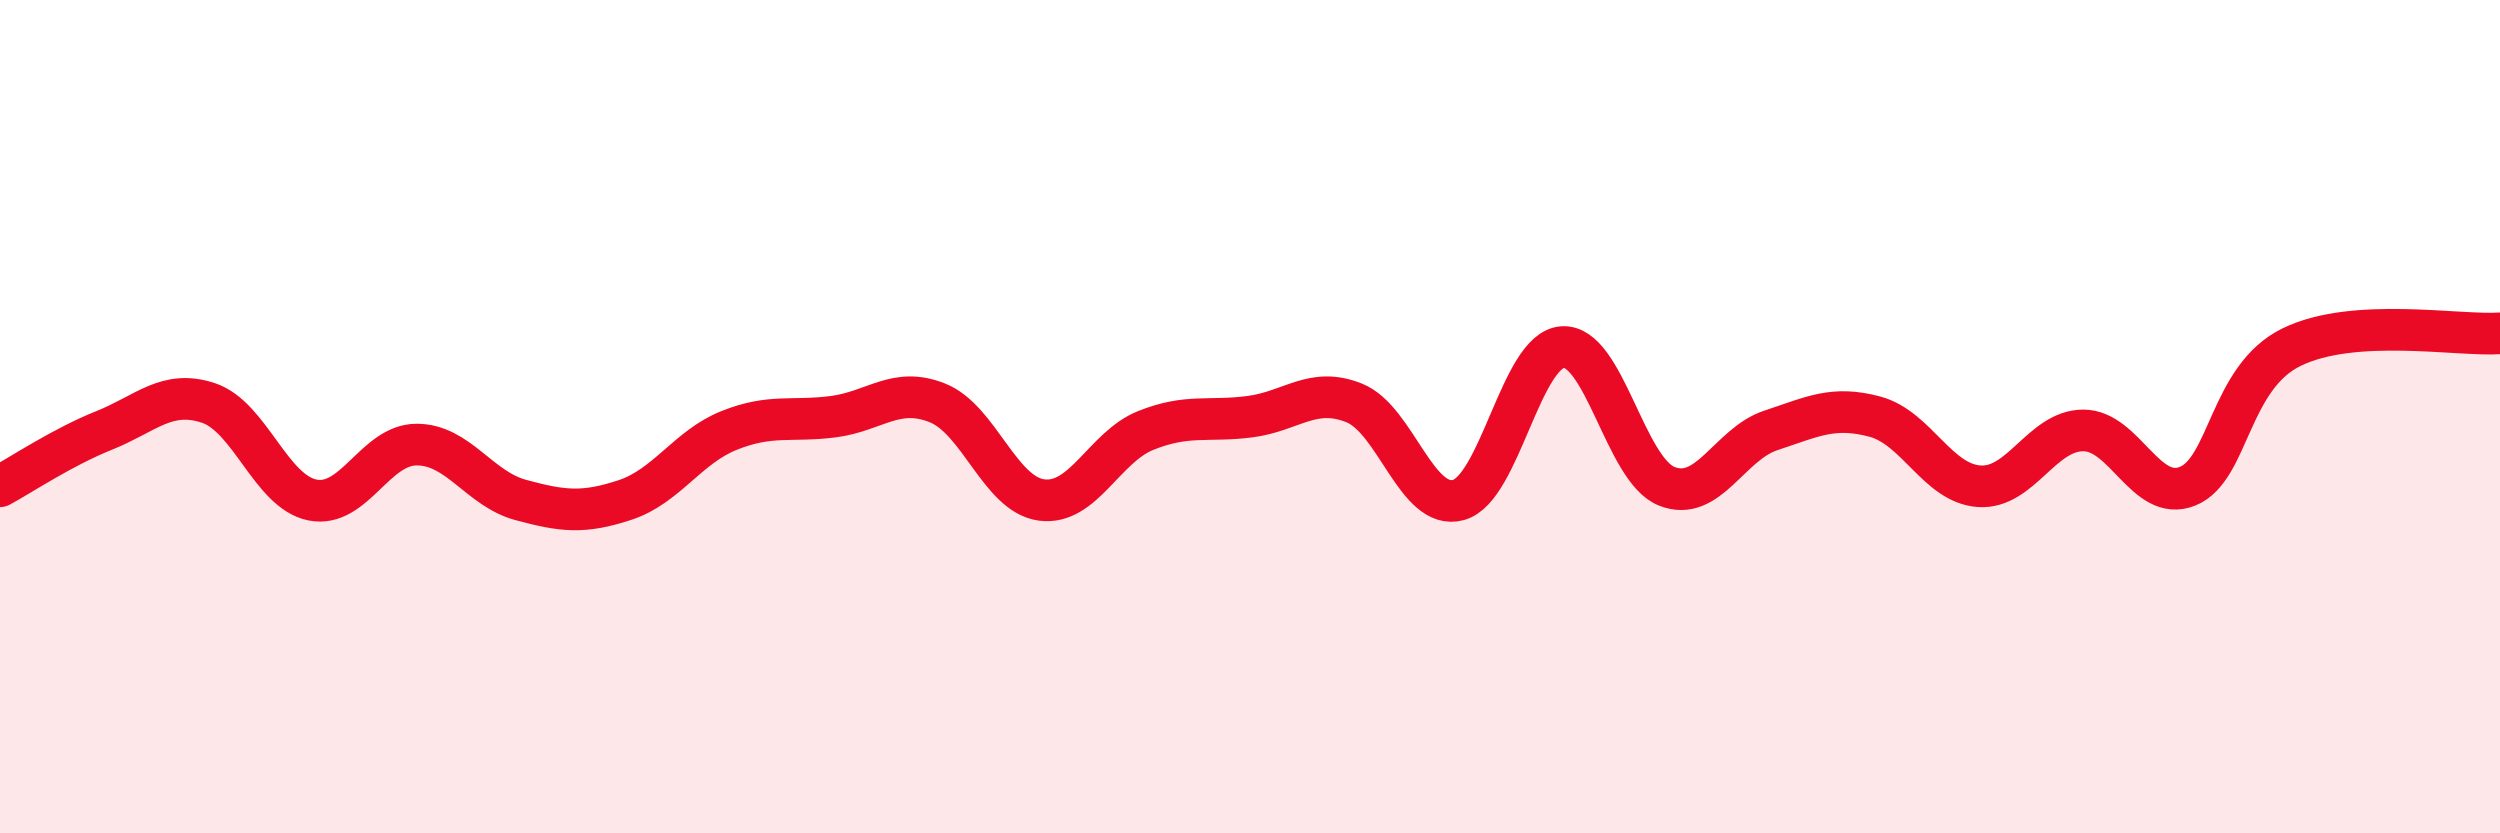
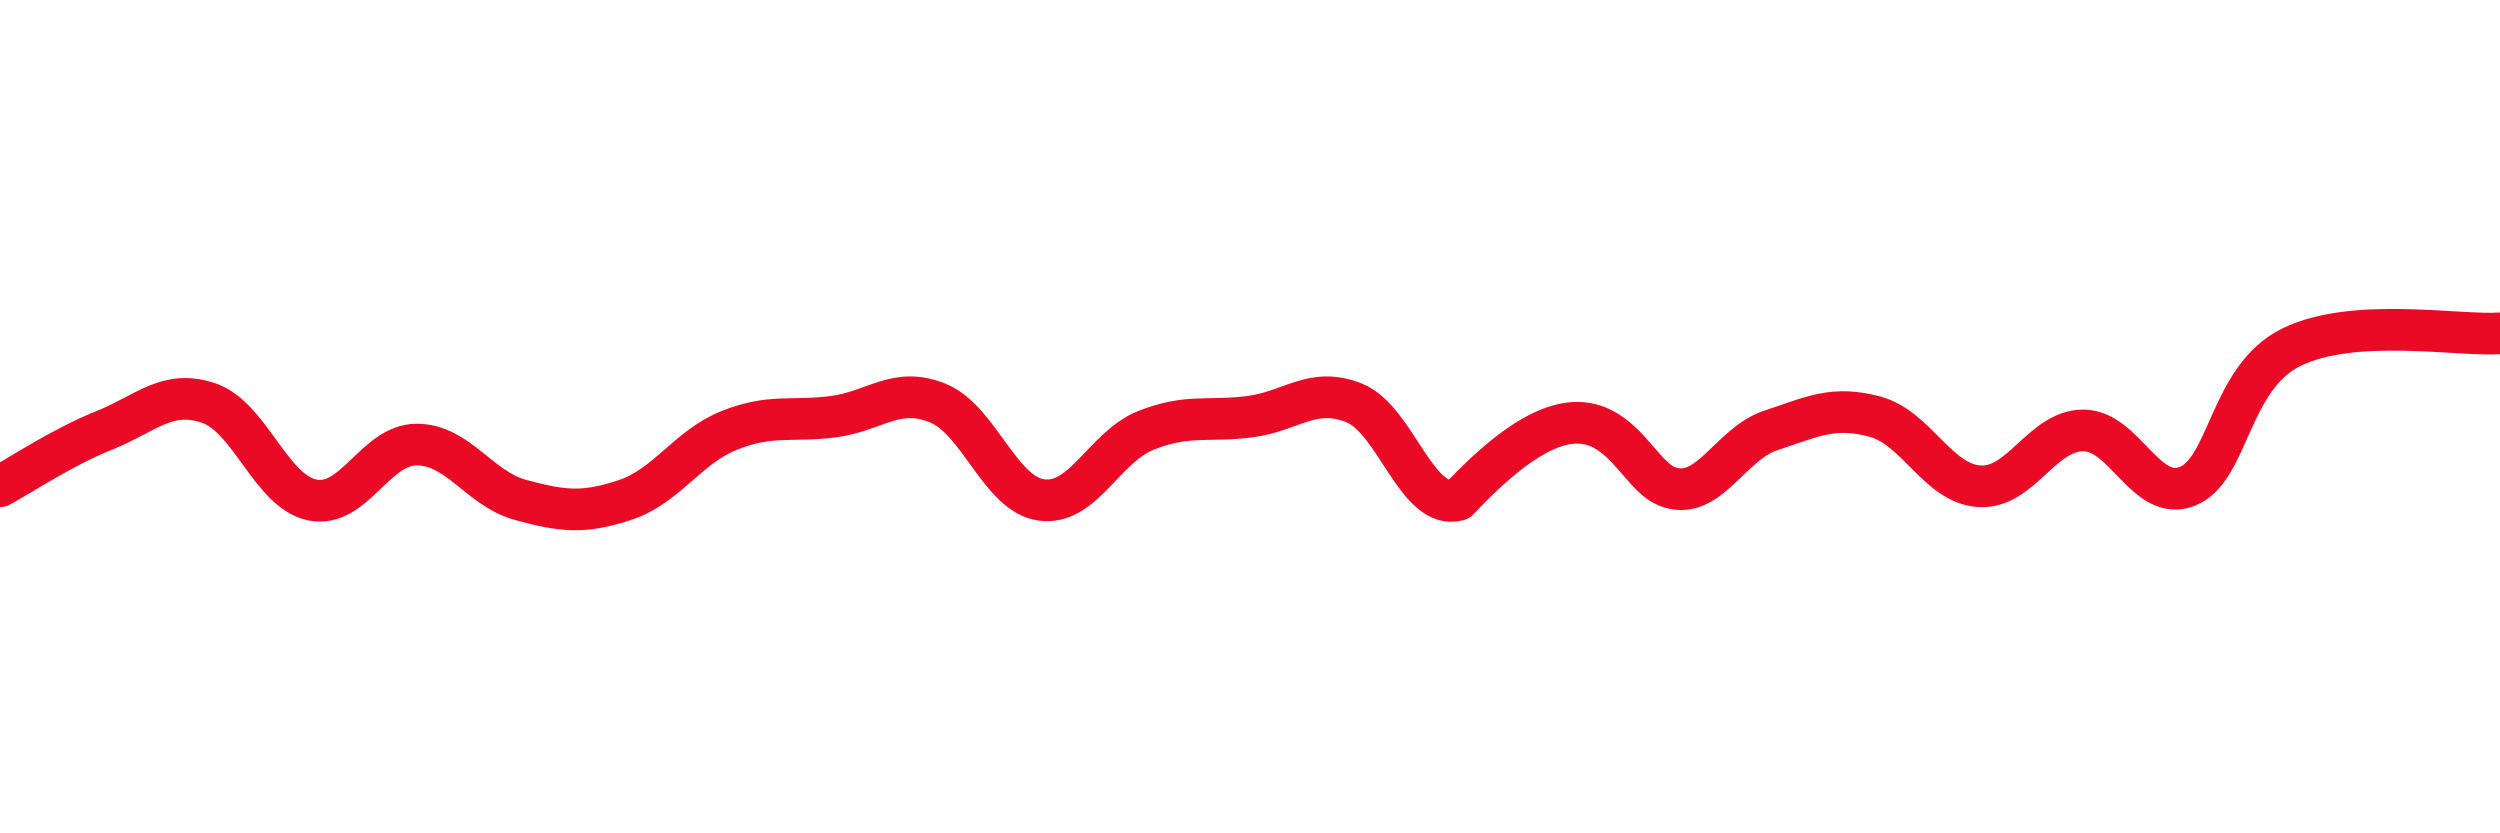
<svg xmlns="http://www.w3.org/2000/svg" width="60" height="20" viewBox="0 0 60 20">
-   <path d="M 0,11.67 C 0.5,11.4 1.5,10.73 2.5,10.33 C 3.5,9.93 4,9.34 5,9.67 C 6,10 6.5,11.8 7.5,12 C 8.5,12.2 9,10.67 10,10.67 C 11,10.67 11.5,11.73 12.5,12 C 13.5,12.27 14,12.33 15,12 C 16,11.67 16.5,10.73 17.5,10.33 C 18.5,9.93 19,10.13 20,10 C 21,9.87 21.5,9.27 22.5,9.67 C 23.5,10.07 24,11.87 25,12 C 26,12.13 26.5,10.73 27.5,10.33 C 28.5,9.93 29,10.13 30,10 C 31,9.87 31.5,9.27 32.5,9.67 C 33.5,10.07 34,12.27 35,12 C 36,11.73 36.5,8.4 37.5,8.33 C 38.5,8.26 39,11.27 40,11.67 C 41,12.07 41.5,10.66 42.5,10.33 C 43.5,10 44,9.73 45,10 C 46,10.27 46.5,11.6 47.5,11.67 C 48.5,11.74 49,10.33 50,10.33 C 51,10.33 51.5,12.07 52.5,11.67 C 53.5,11.27 53.5,9.06 55,8.33 C 56.5,7.6 59,8.07 60,8L60 20L0 20Z" fill="#EB0A25" opacity="0.1" stroke-linecap="round" stroke-linejoin="round" />
-   <path d="M 0,11.67 C 0.5,11.4 1.5,10.73 2.5,10.33 C 3.5,9.93 4,9.34 5,9.67 C 6,10 6.5,11.8 7.5,12 C 8.5,12.2 9,10.67 10,10.67 C 11,10.67 11.5,11.73 12.5,12 C 13.5,12.27 14,12.33 15,12 C 16,11.67 16.5,10.73 17.5,10.33 C 18.5,9.93 19,10.13 20,10 C 21,9.87 21.5,9.27 22.5,9.67 C 23.5,10.07 24,11.87 25,12 C 26,12.13 26.5,10.73 27.5,10.33 C 28.5,9.93 29,10.13 30,10 C 31,9.87 31.5,9.27 32.5,9.67 C 33.5,10.07 34,12.27 35,12 C 36,11.73 36.5,8.4 37.5,8.33 C 38.5,8.26 39,11.27 40,11.67 C 41,12.07 41.5,10.66 42.5,10.33 C 43.5,10 44,9.73 45,10 C 46,10.27 46.5,11.6 47.5,11.67 C 48.5,11.74 49,10.33 50,10.33 C 51,10.33 51.5,12.07 52.5,11.67 C 53.5,11.27 53.5,9.06 55,8.33 C 56.5,7.6 59,8.07 60,8" stroke="#EB0A25" stroke-width="1" fill="none" stroke-linecap="round" stroke-linejoin="round" />
+   <path d="M 0,11.67 C 0.5,11.4 1.5,10.73 2.5,10.33 C 3.5,9.93 4,9.34 5,9.67 C 6,10 6.5,11.8 7.5,12 C 8.5,12.2 9,10.67 10,10.67 C 11,10.67 11.5,11.73 12.5,12 C 13.5,12.27 14,12.33 15,12 C 16,11.67 16.5,10.73 17.5,10.33 C 18.5,9.93 19,10.13 20,10 C 21,9.87 21.5,9.27 22.5,9.67 C 23.5,10.07 24,11.87 25,12 C 26,12.13 26.5,10.73 27.5,10.33 C 28.5,9.93 29,10.13 30,10 C 31,9.87 31.5,9.27 32.5,9.67 C 33.5,10.07 34,12.27 35,12 C 38.5,8.26 39,11.27 40,11.67 C 41,12.07 41.5,10.66 42.5,10.33 C 43.5,10 44,9.73 45,10 C 46,10.27 46.5,11.6 47.5,11.67 C 48.5,11.74 49,10.33 50,10.33 C 51,10.33 51.5,12.07 52.5,11.67 C 53.5,11.27 53.5,9.06 55,8.33 C 56.5,7.6 59,8.07 60,8" stroke="#EB0A25" stroke-width="1" fill="none" stroke-linecap="round" stroke-linejoin="round" />
</svg>